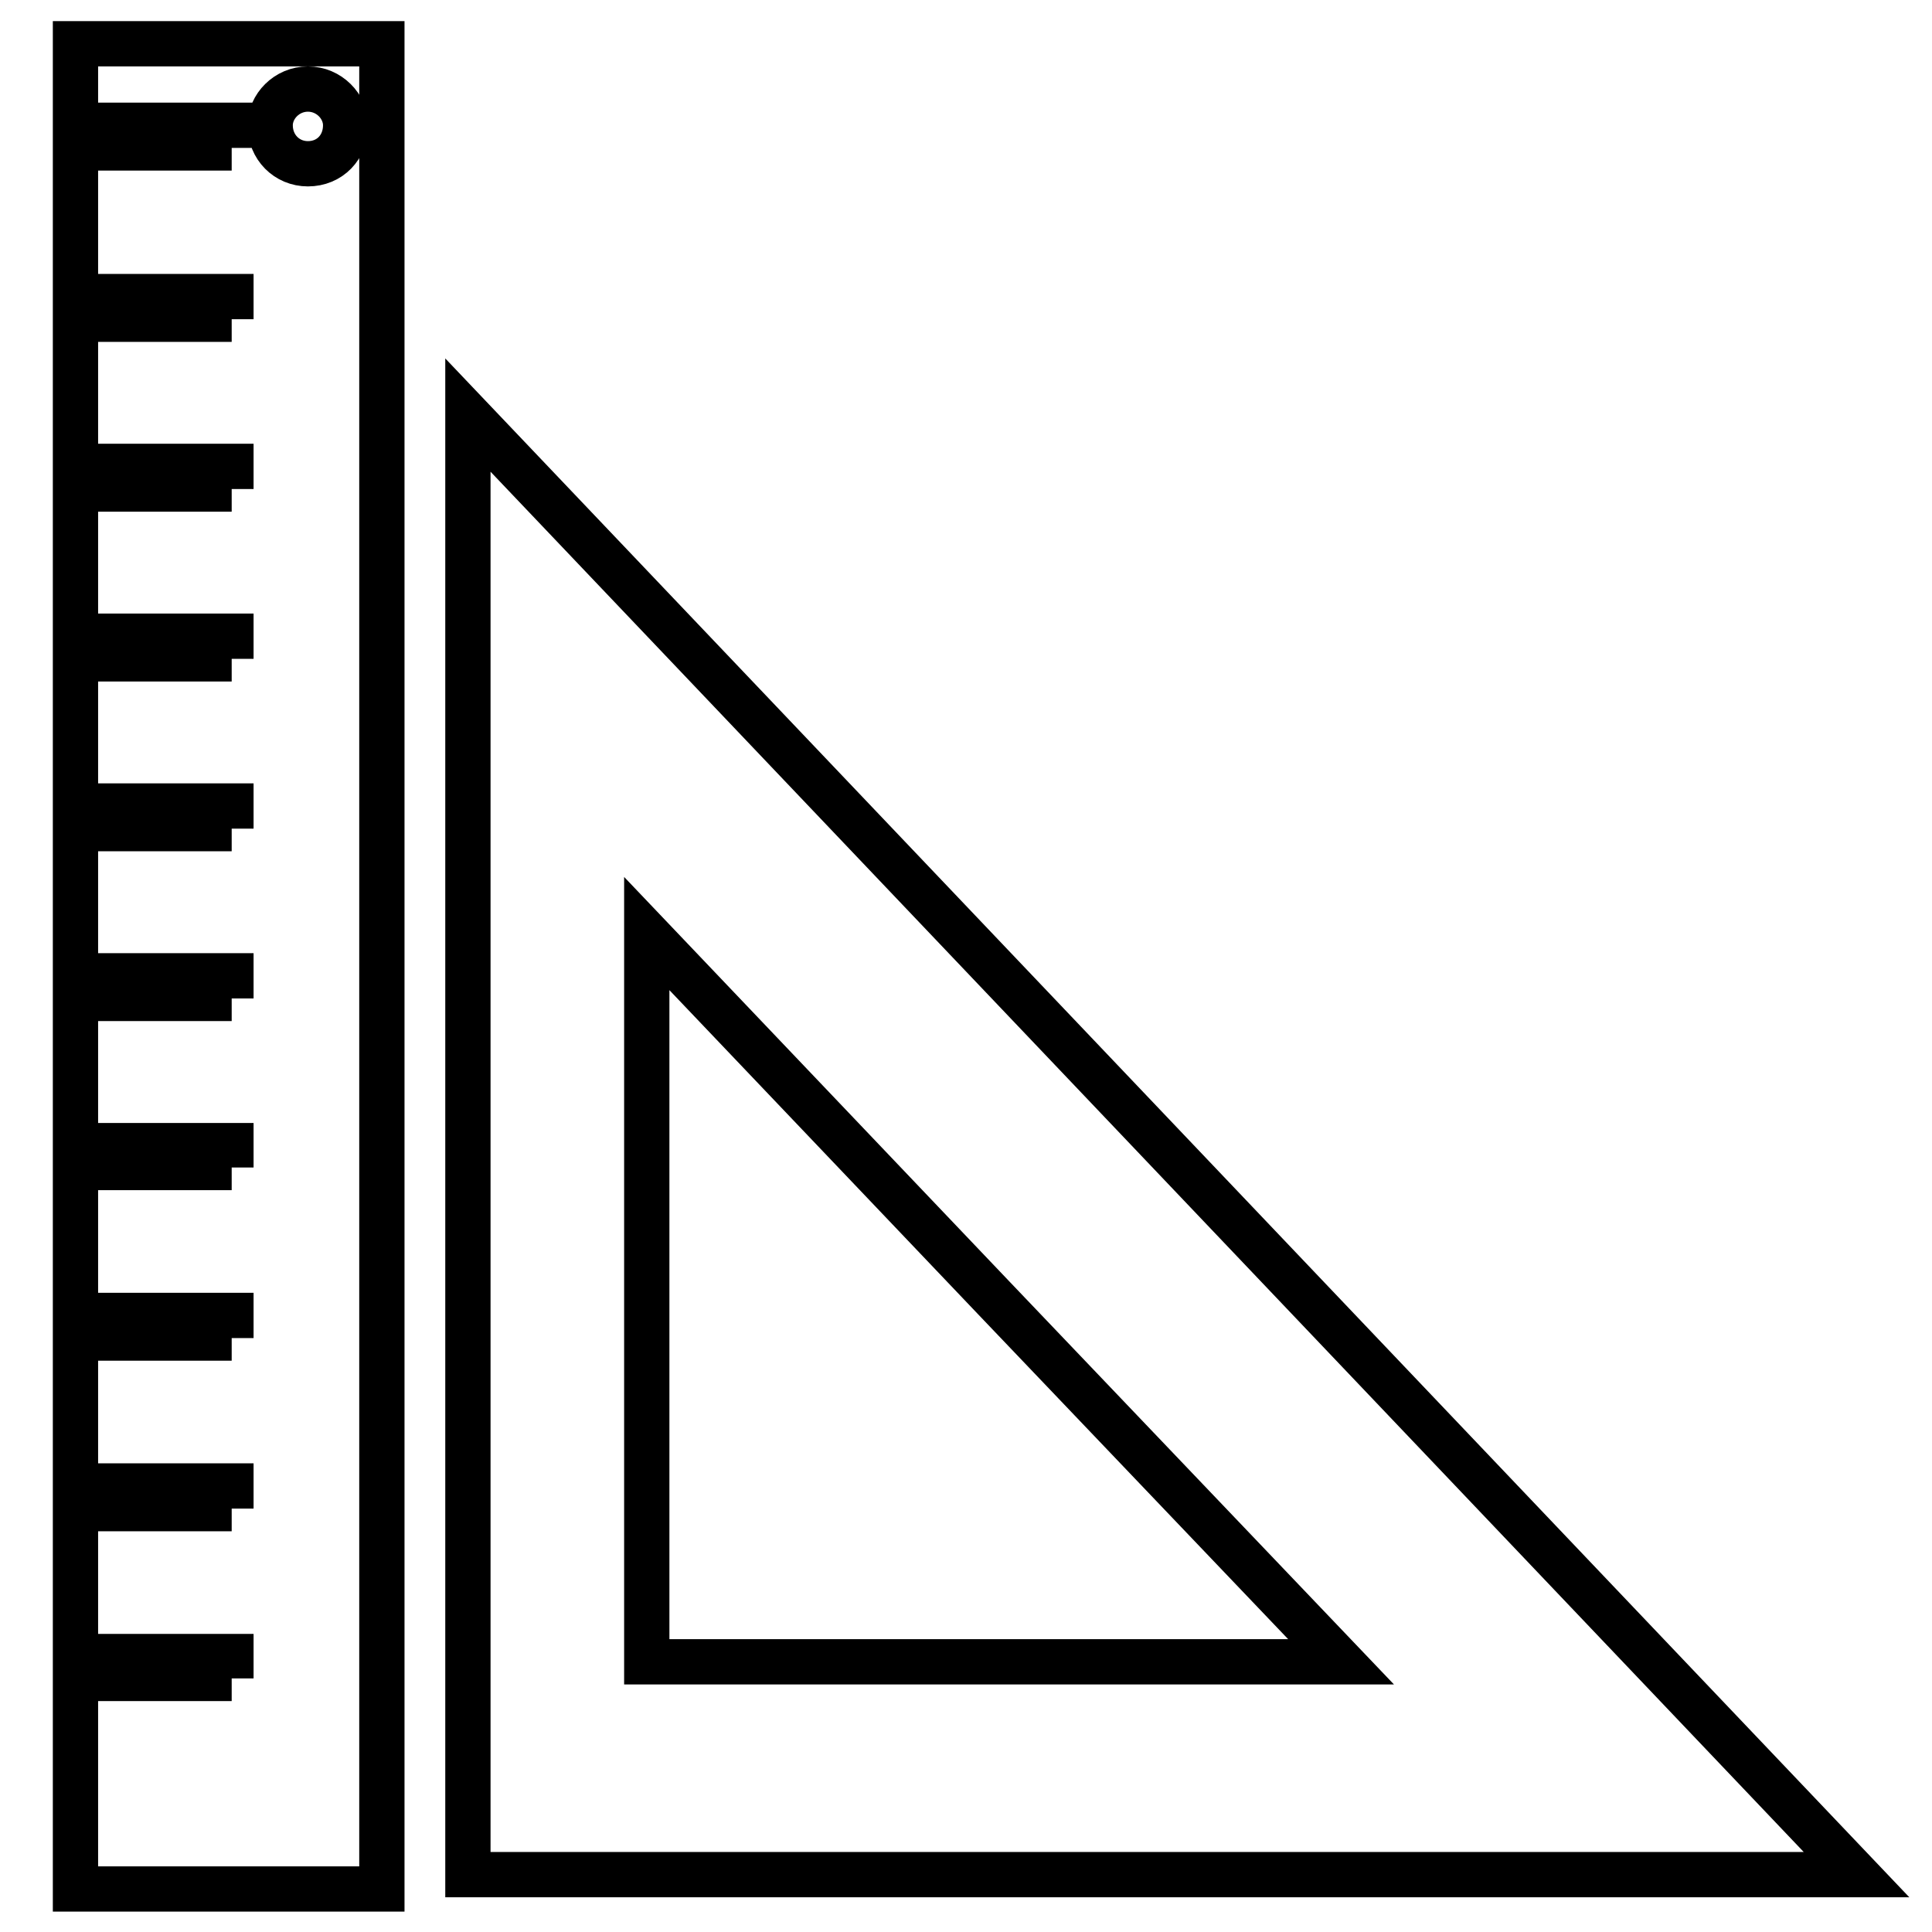
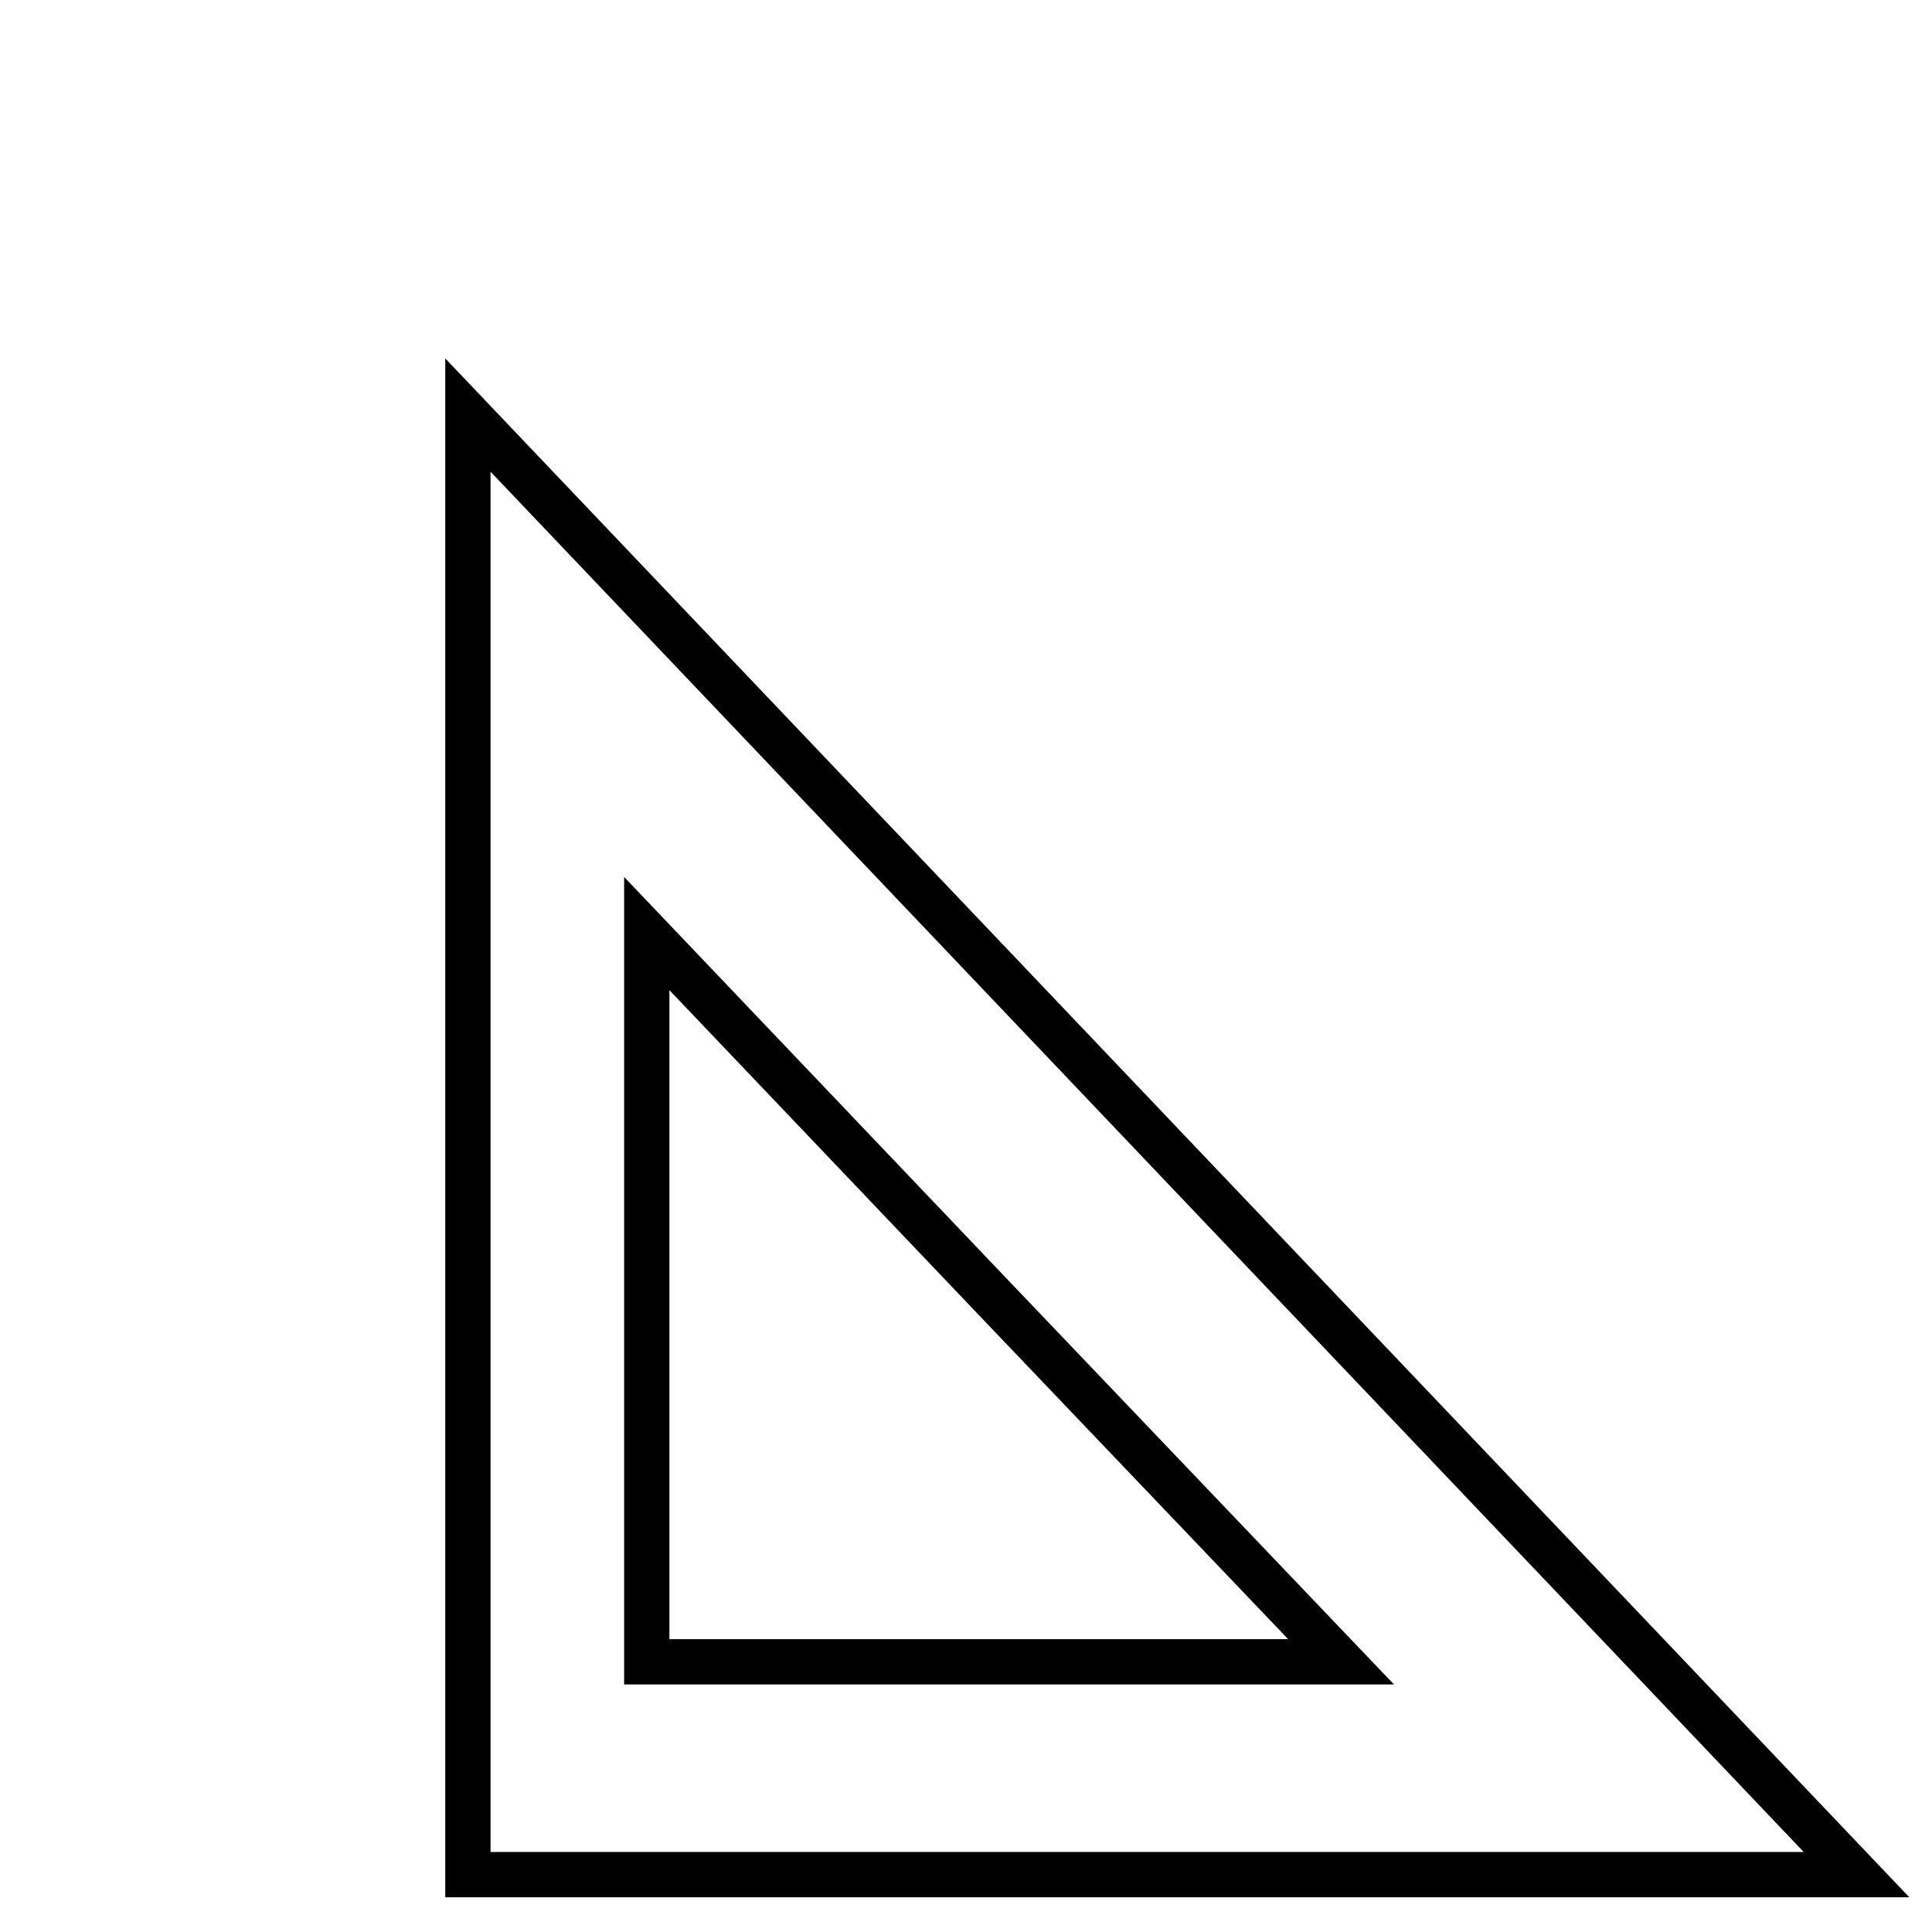
<svg xmlns="http://www.w3.org/2000/svg" version="1.1" x="0px" y="0px" viewBox="0 0 256 256" enable-background="new 0 0 256 256" xml:space="preserve">
  <g>
    <g>
-       <path stroke-width="6" fill-opacity="0" stroke="#000000" d="M33.9,5.8H10v244.5h23.9h16.7V5.8H33.9L33.9,5.8z M30.7,222.4H15.1v-2.9h15.5V222.4z M30.7,199.9H15.1v-3h15.5V199.9z M30.7,177.3H15.1v-3h15.5V177.3z M30.7,154.7H15.1v-2.9h15.5V154.7z M30.7,132.3H15.1v-3h15.5V132.3z M30.7,109.8H15.1v-3h15.5V109.8z M30.7,87.3H15.1v-3h15.5V87.3z M30.7,64.8H15.1v-3h15.5V64.8z M30.7,42.3H15.1v-3h15.5V42.3z M30.7,19.6H15.1v-3h15.5V19.6z M40.8,11.8c2.8,0,5,2.3,5,4.8c0,2.9-2.1,5.1-5,5.1c-2.8,0-5-2.2-5-5.1C35.8,14.1,38,11.8,40.8,11.8z" />
      <path stroke-width="6" fill-opacity="0" stroke="#000000" d="M154,151.7L62,55v193.4h184L154,151.7z M85.7,220.2v-96.5l46,48.3l46,48.2H85.7L85.7,220.2z" />
    </g>
  </g>
</svg>